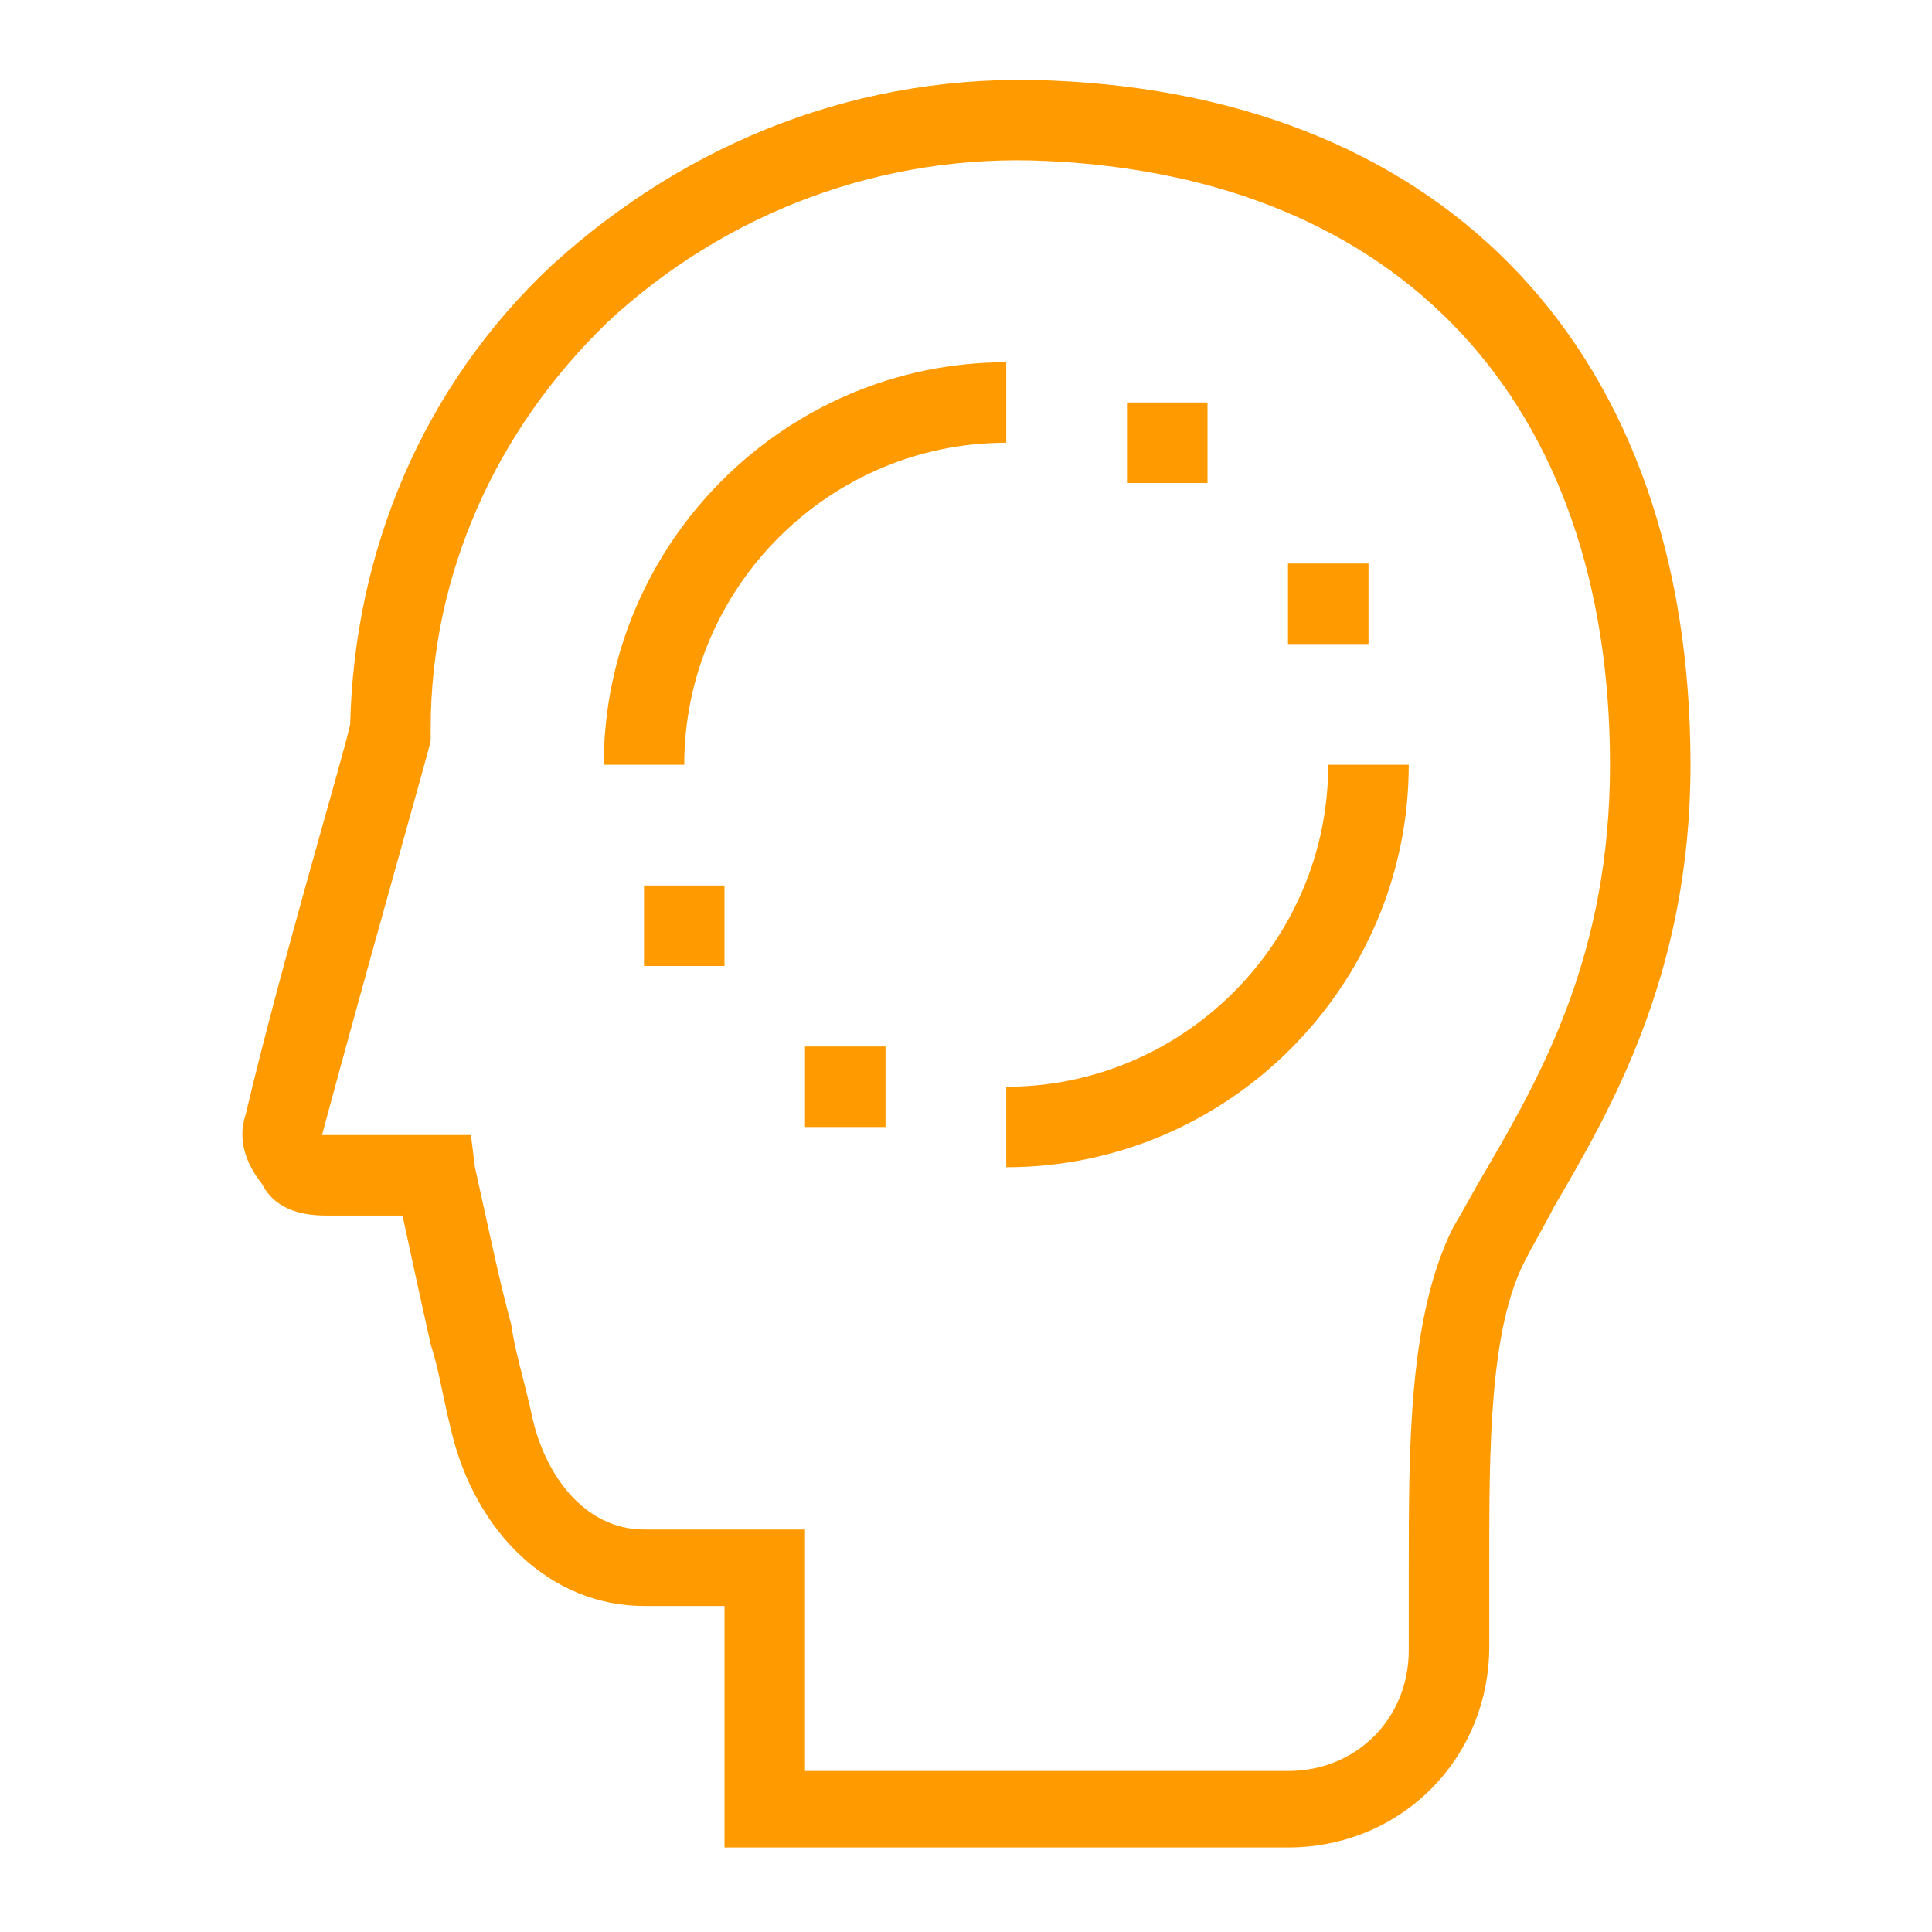
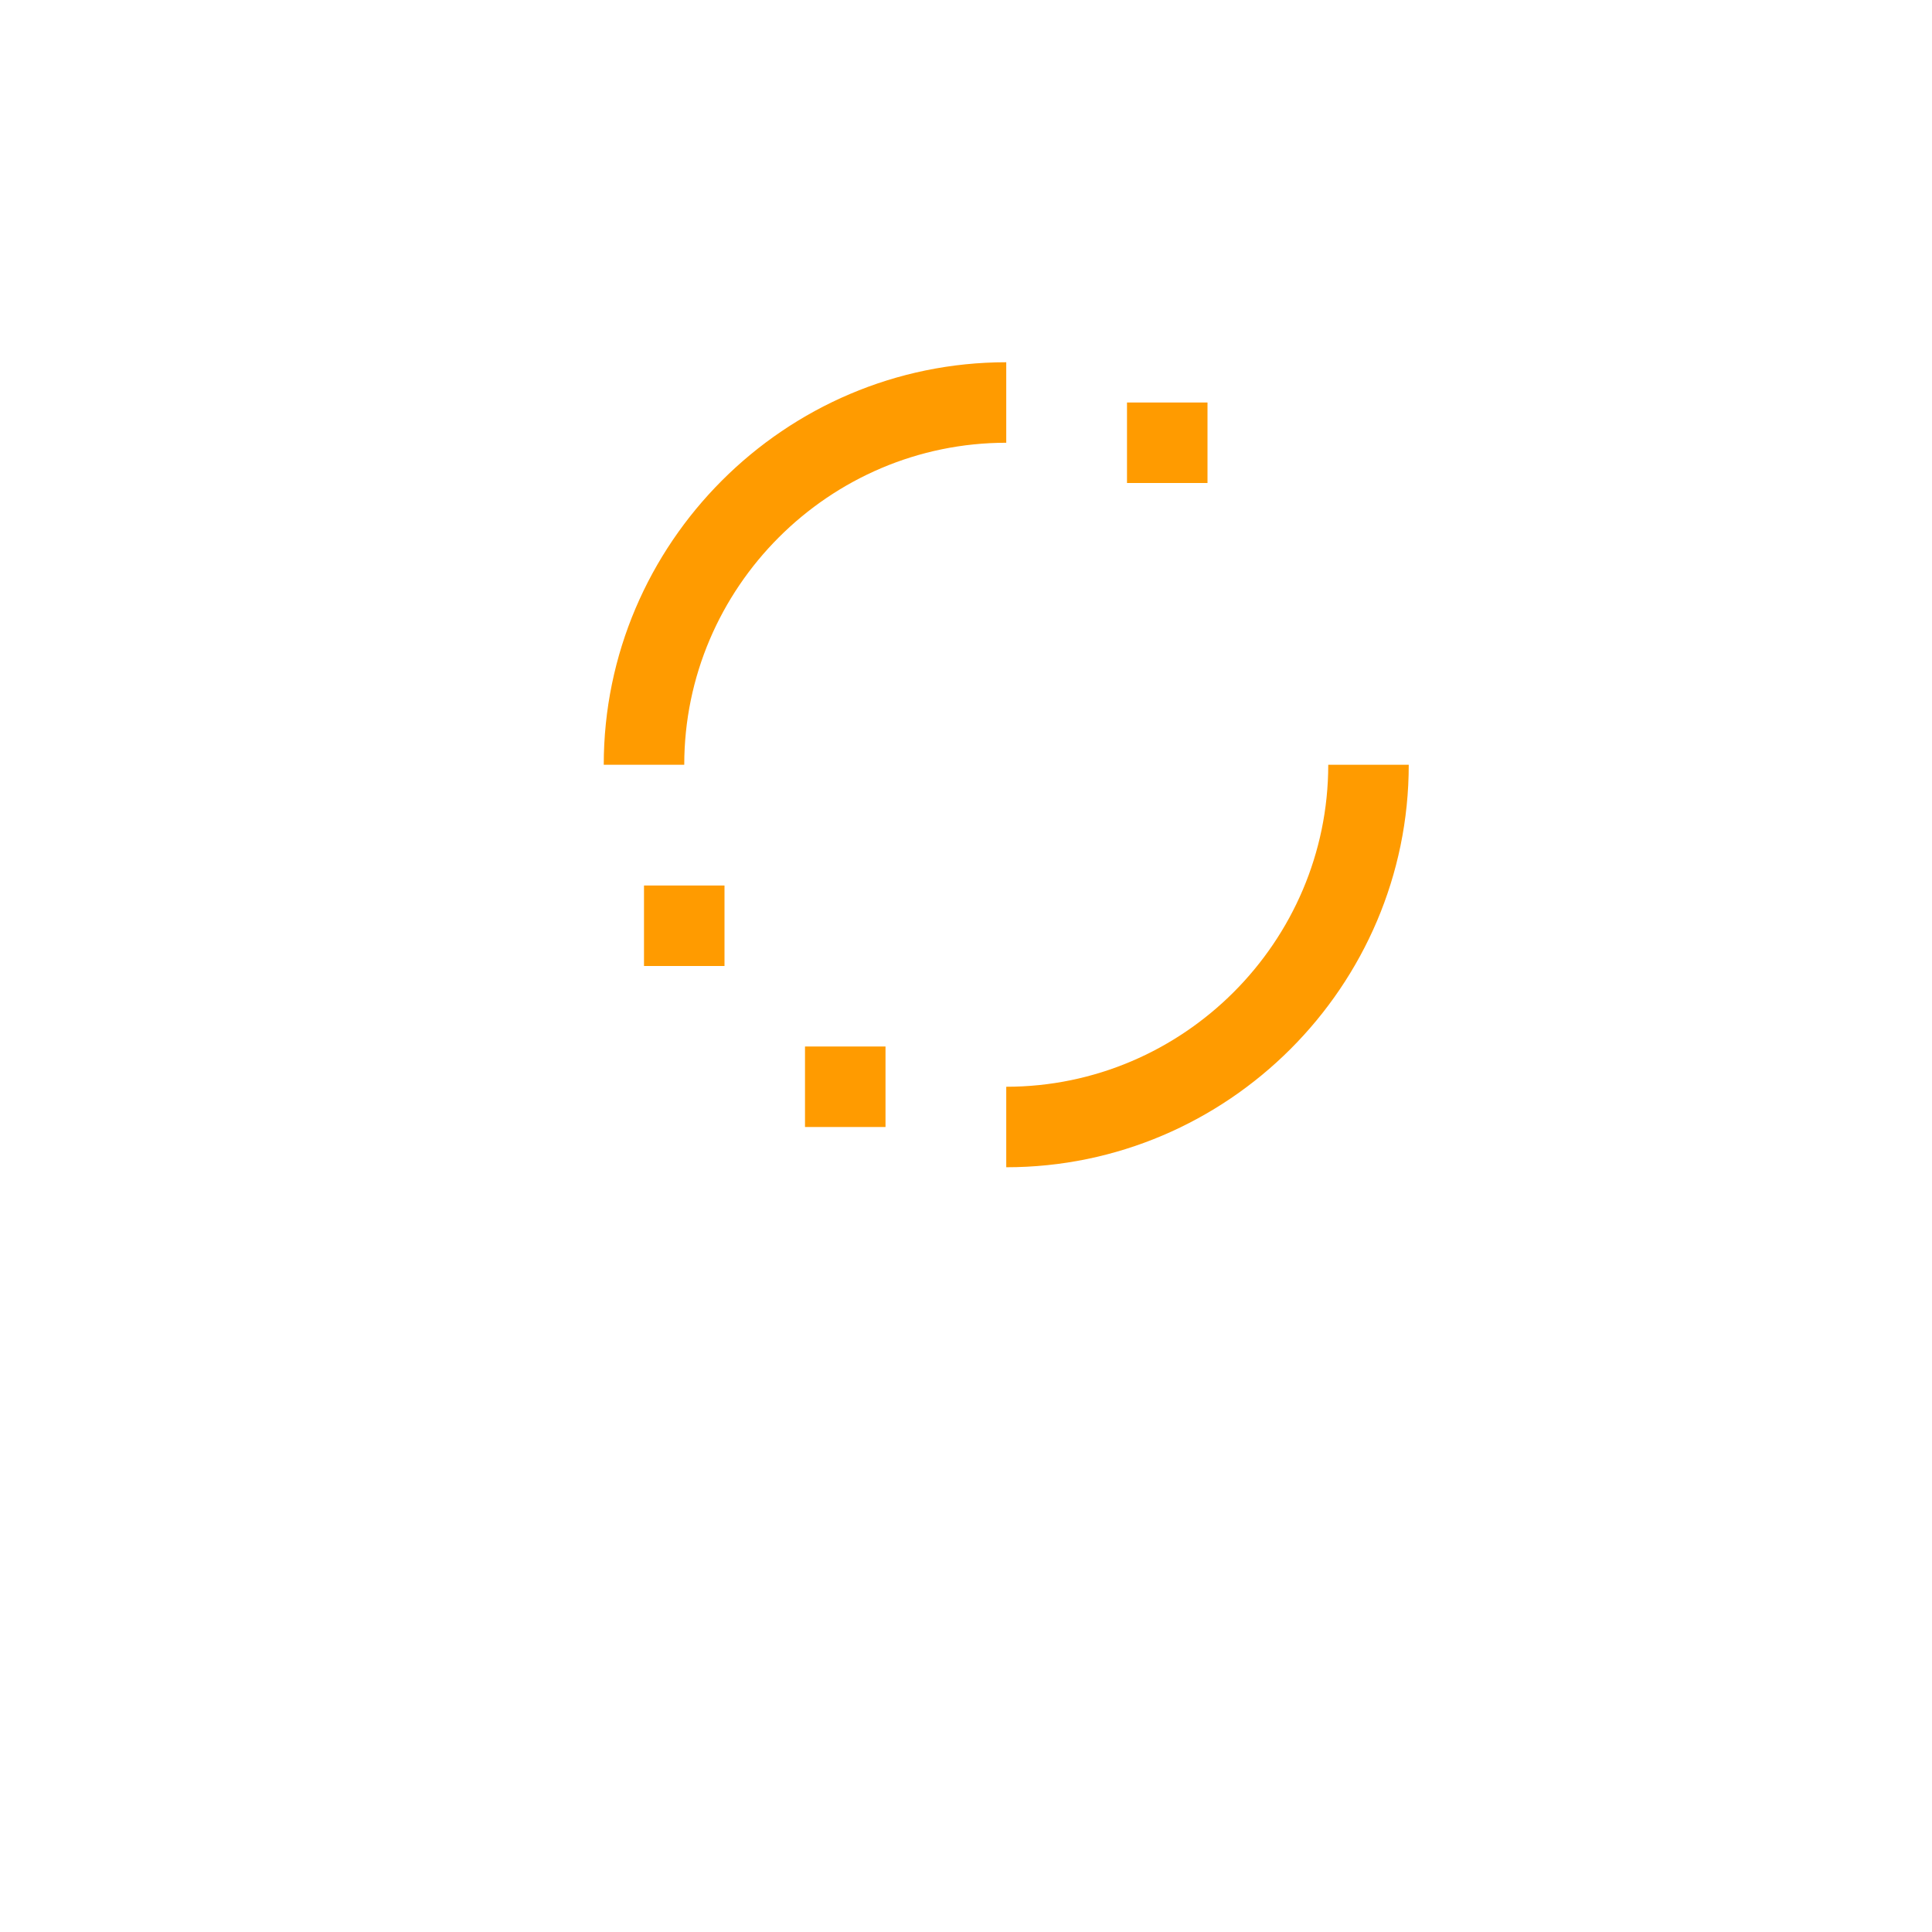
<svg xmlns="http://www.w3.org/2000/svg" version="1.1" id="Layer_1" x="0px" y="0px" viewBox="0 0 48 48" style="enable-background:new 0 0 48 48;" xml:space="preserve">
  <style type="text/css">
	.st0{fill:#FF9B00;}
</style>
  <g id="GUIDES">
</g>
  <g id="PICTOS">
-     <path class="st0" d="M8.1,30.2H10c0.3,1.4,0.5,2.3,0.7,3.2c0.2,0.6,0.3,1.3,0.5,2.1c0.6,2.6,2.5,4.4,4.8,4.4h2v6h14   c2.8,0,5-2.2,5-5v-2.1c0-2.8,0-5.8,0.9-7.5c0.2-0.4,0.5-0.9,0.7-1.3C40,27.6,42,24.2,42,19C42,8.8,36,2.4,26.1,2   c-4.7-0.2-9,1.5-12.4,4.6c-3.2,3-4.9,7.1-5,11.4c-0.2,0.9-1.7,5.9-2.6,9.7c-0.2,0.6,0,1.2,0.4,1.7C6.8,30,7.4,30.2,8.1,30.2z    M10.7,18.4v-0.3c0-3.8,1.6-7.4,4.4-10.1C18,5.3,21.9,3.8,26,4c8.8,0.4,14,6,14,15c0,4.7-1.7,7.7-3.1,10.1   c-0.3,0.5-0.5,0.9-0.8,1.4C35,32.7,35,35.9,35,39v2c0,1.7-1.3,3-3,3H20v-6h-4c-1.5,0-2.5-1.4-2.8-2.9c-0.2-0.9-0.4-1.5-0.5-2.2   c-0.3-1.1-0.5-2.1-0.9-3.9l-0.1-0.8l-3.7,0C9.1,24.1,10.7,18.5,10.7,18.4z" />
    <path class="st0" d="M25,29c5.5,0,10-4.5,10-10h-2c0,4.4-3.6,8-8,8V29z" />
    <path class="st0" d="M25,11V9c-5.5,0-10,4.5-10,10h2C17,14.6,20.6,11,25,11z" />
    <rect x="28" y="10" class="st0" width="2" height="2" />
-     <rect x="32" y="14" class="st0" width="2" height="2" />
    <rect x="16" y="22" class="st0" width="2" height="2" />
    <rect x="20" y="26" class="st0" width="2" height="2" />
  </g>
</svg>